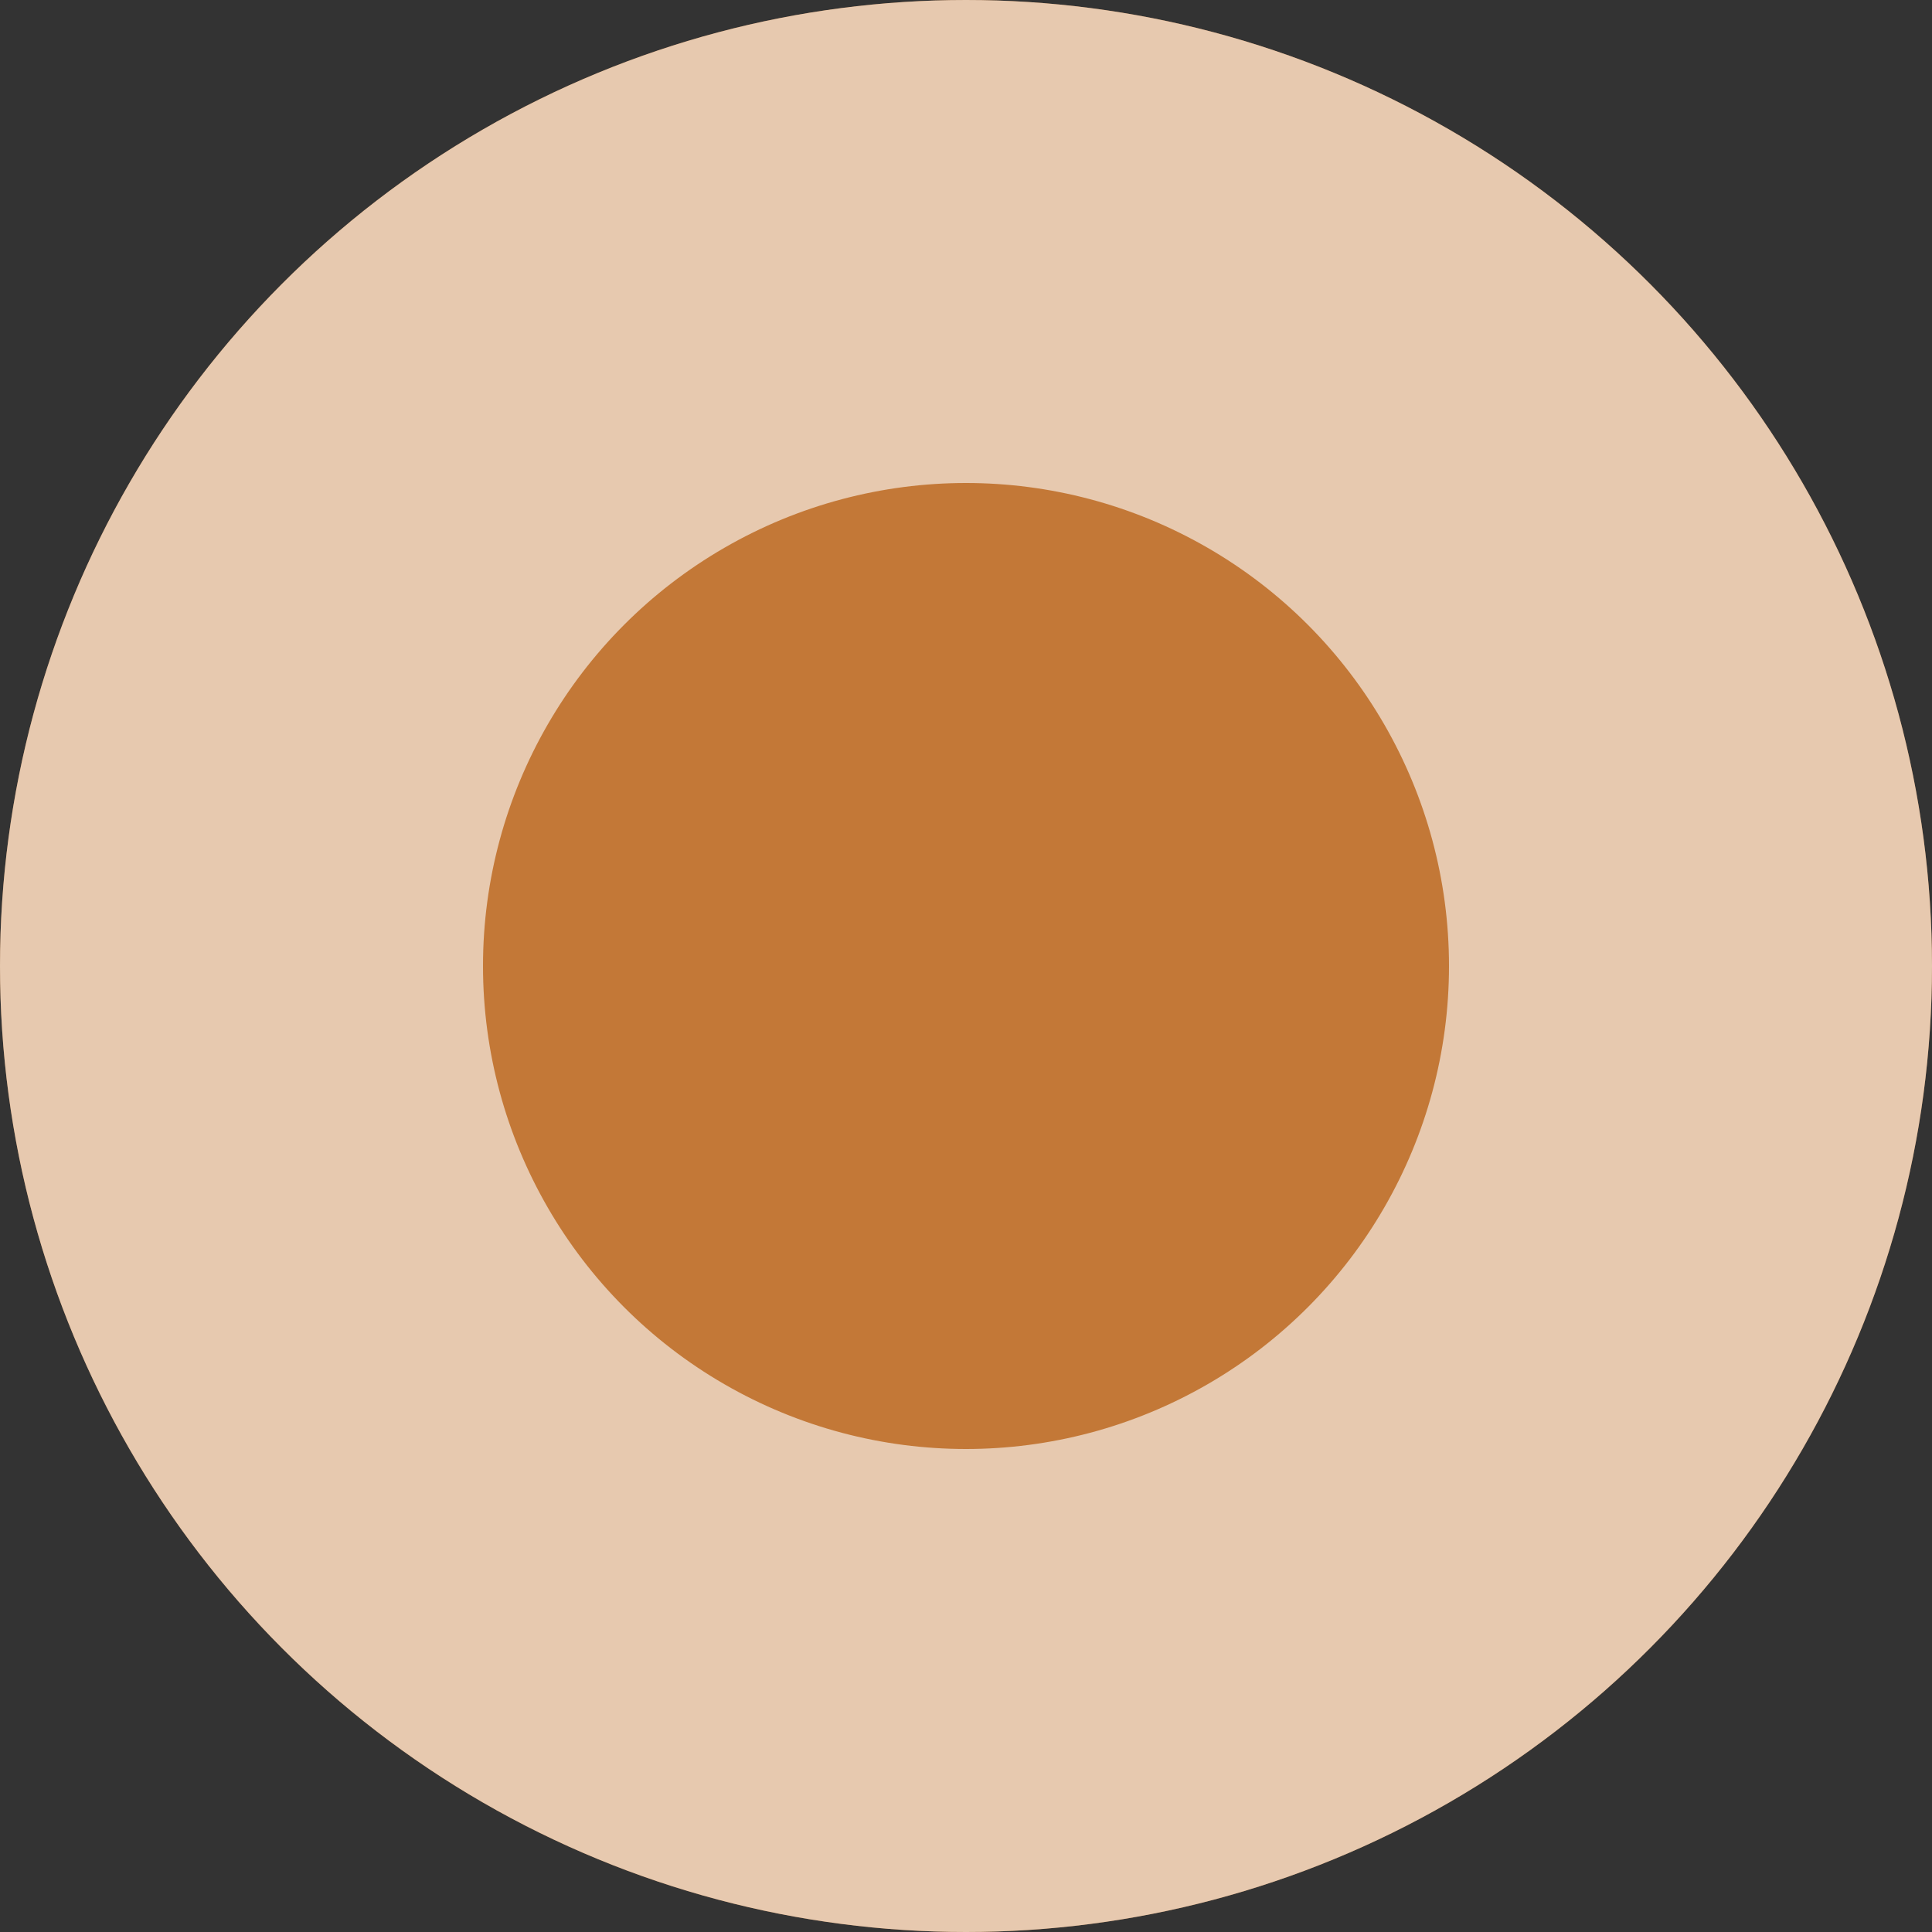
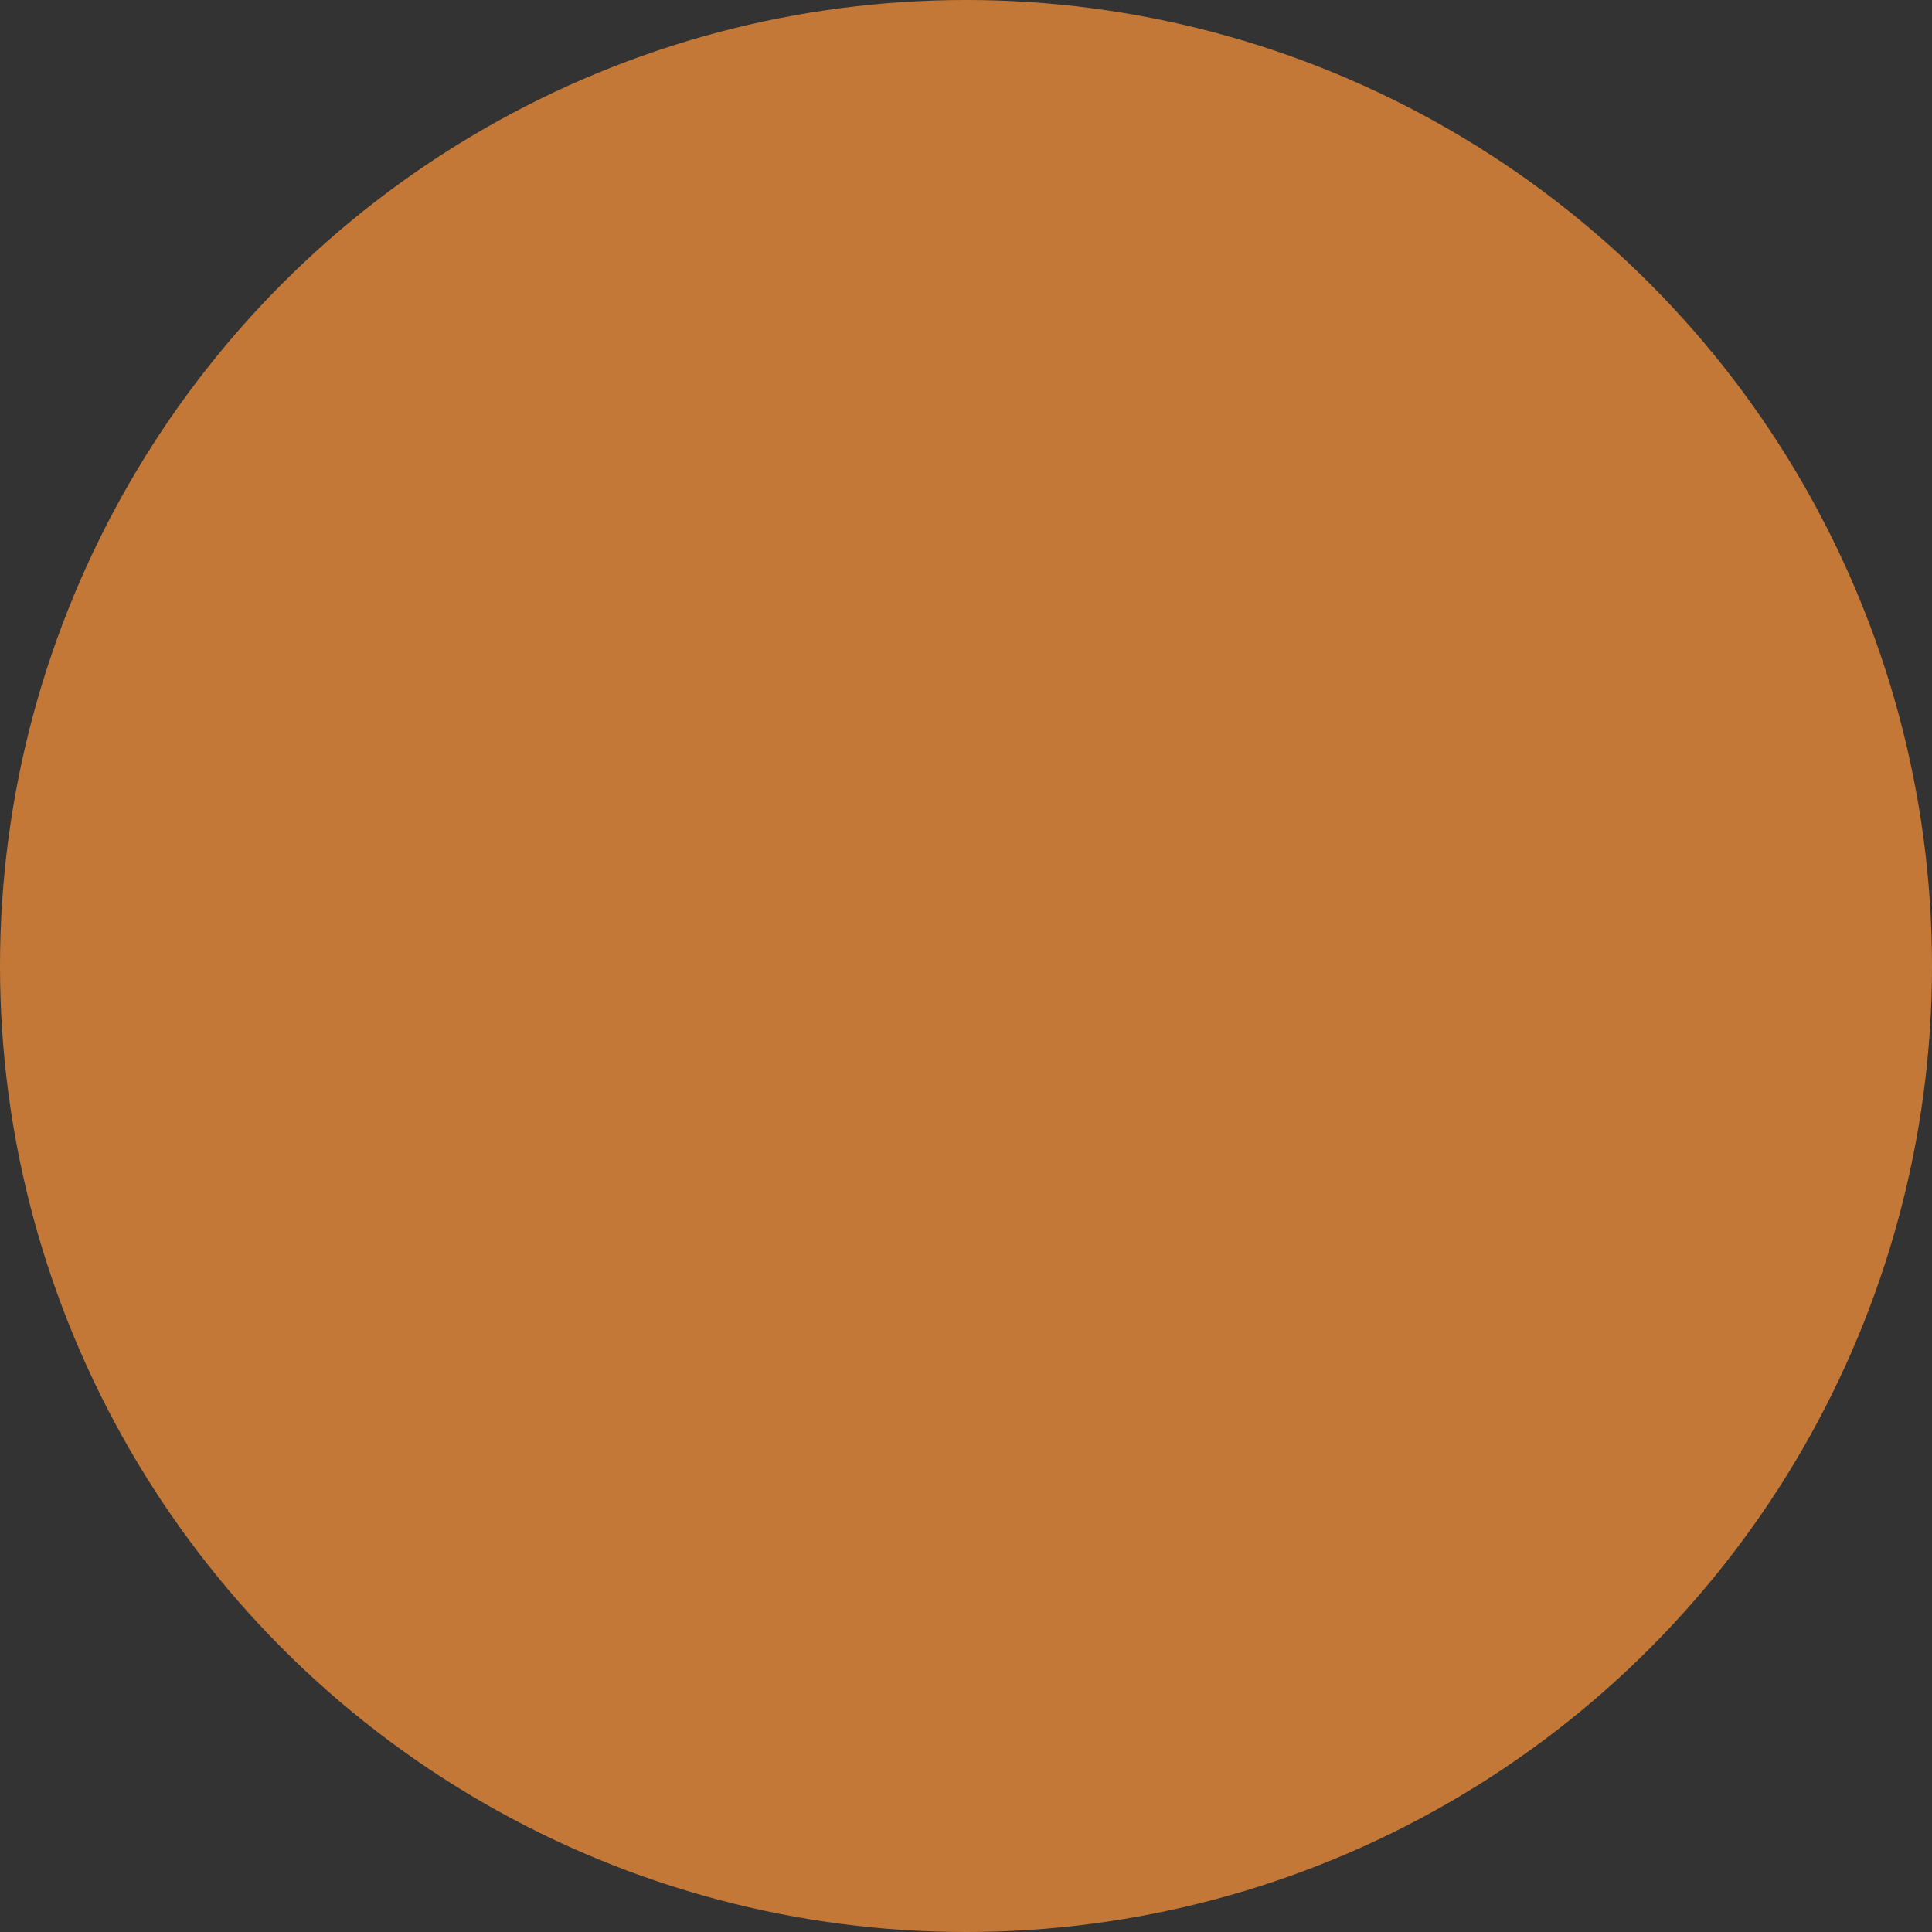
<svg xmlns="http://www.w3.org/2000/svg" width="16" height="16" viewBox="0 0 16 16" fill="none">
  <rect x="0" y="0" width="16" height="16" fill="#333333" stroke="none" />
  <circle cx="8" cy="8" r="8" fill="#C37837" />
-   <circle cx="8" cy="8" r="6" stroke="white" stroke-opacity="0.6" stroke-width="4" />
</svg>